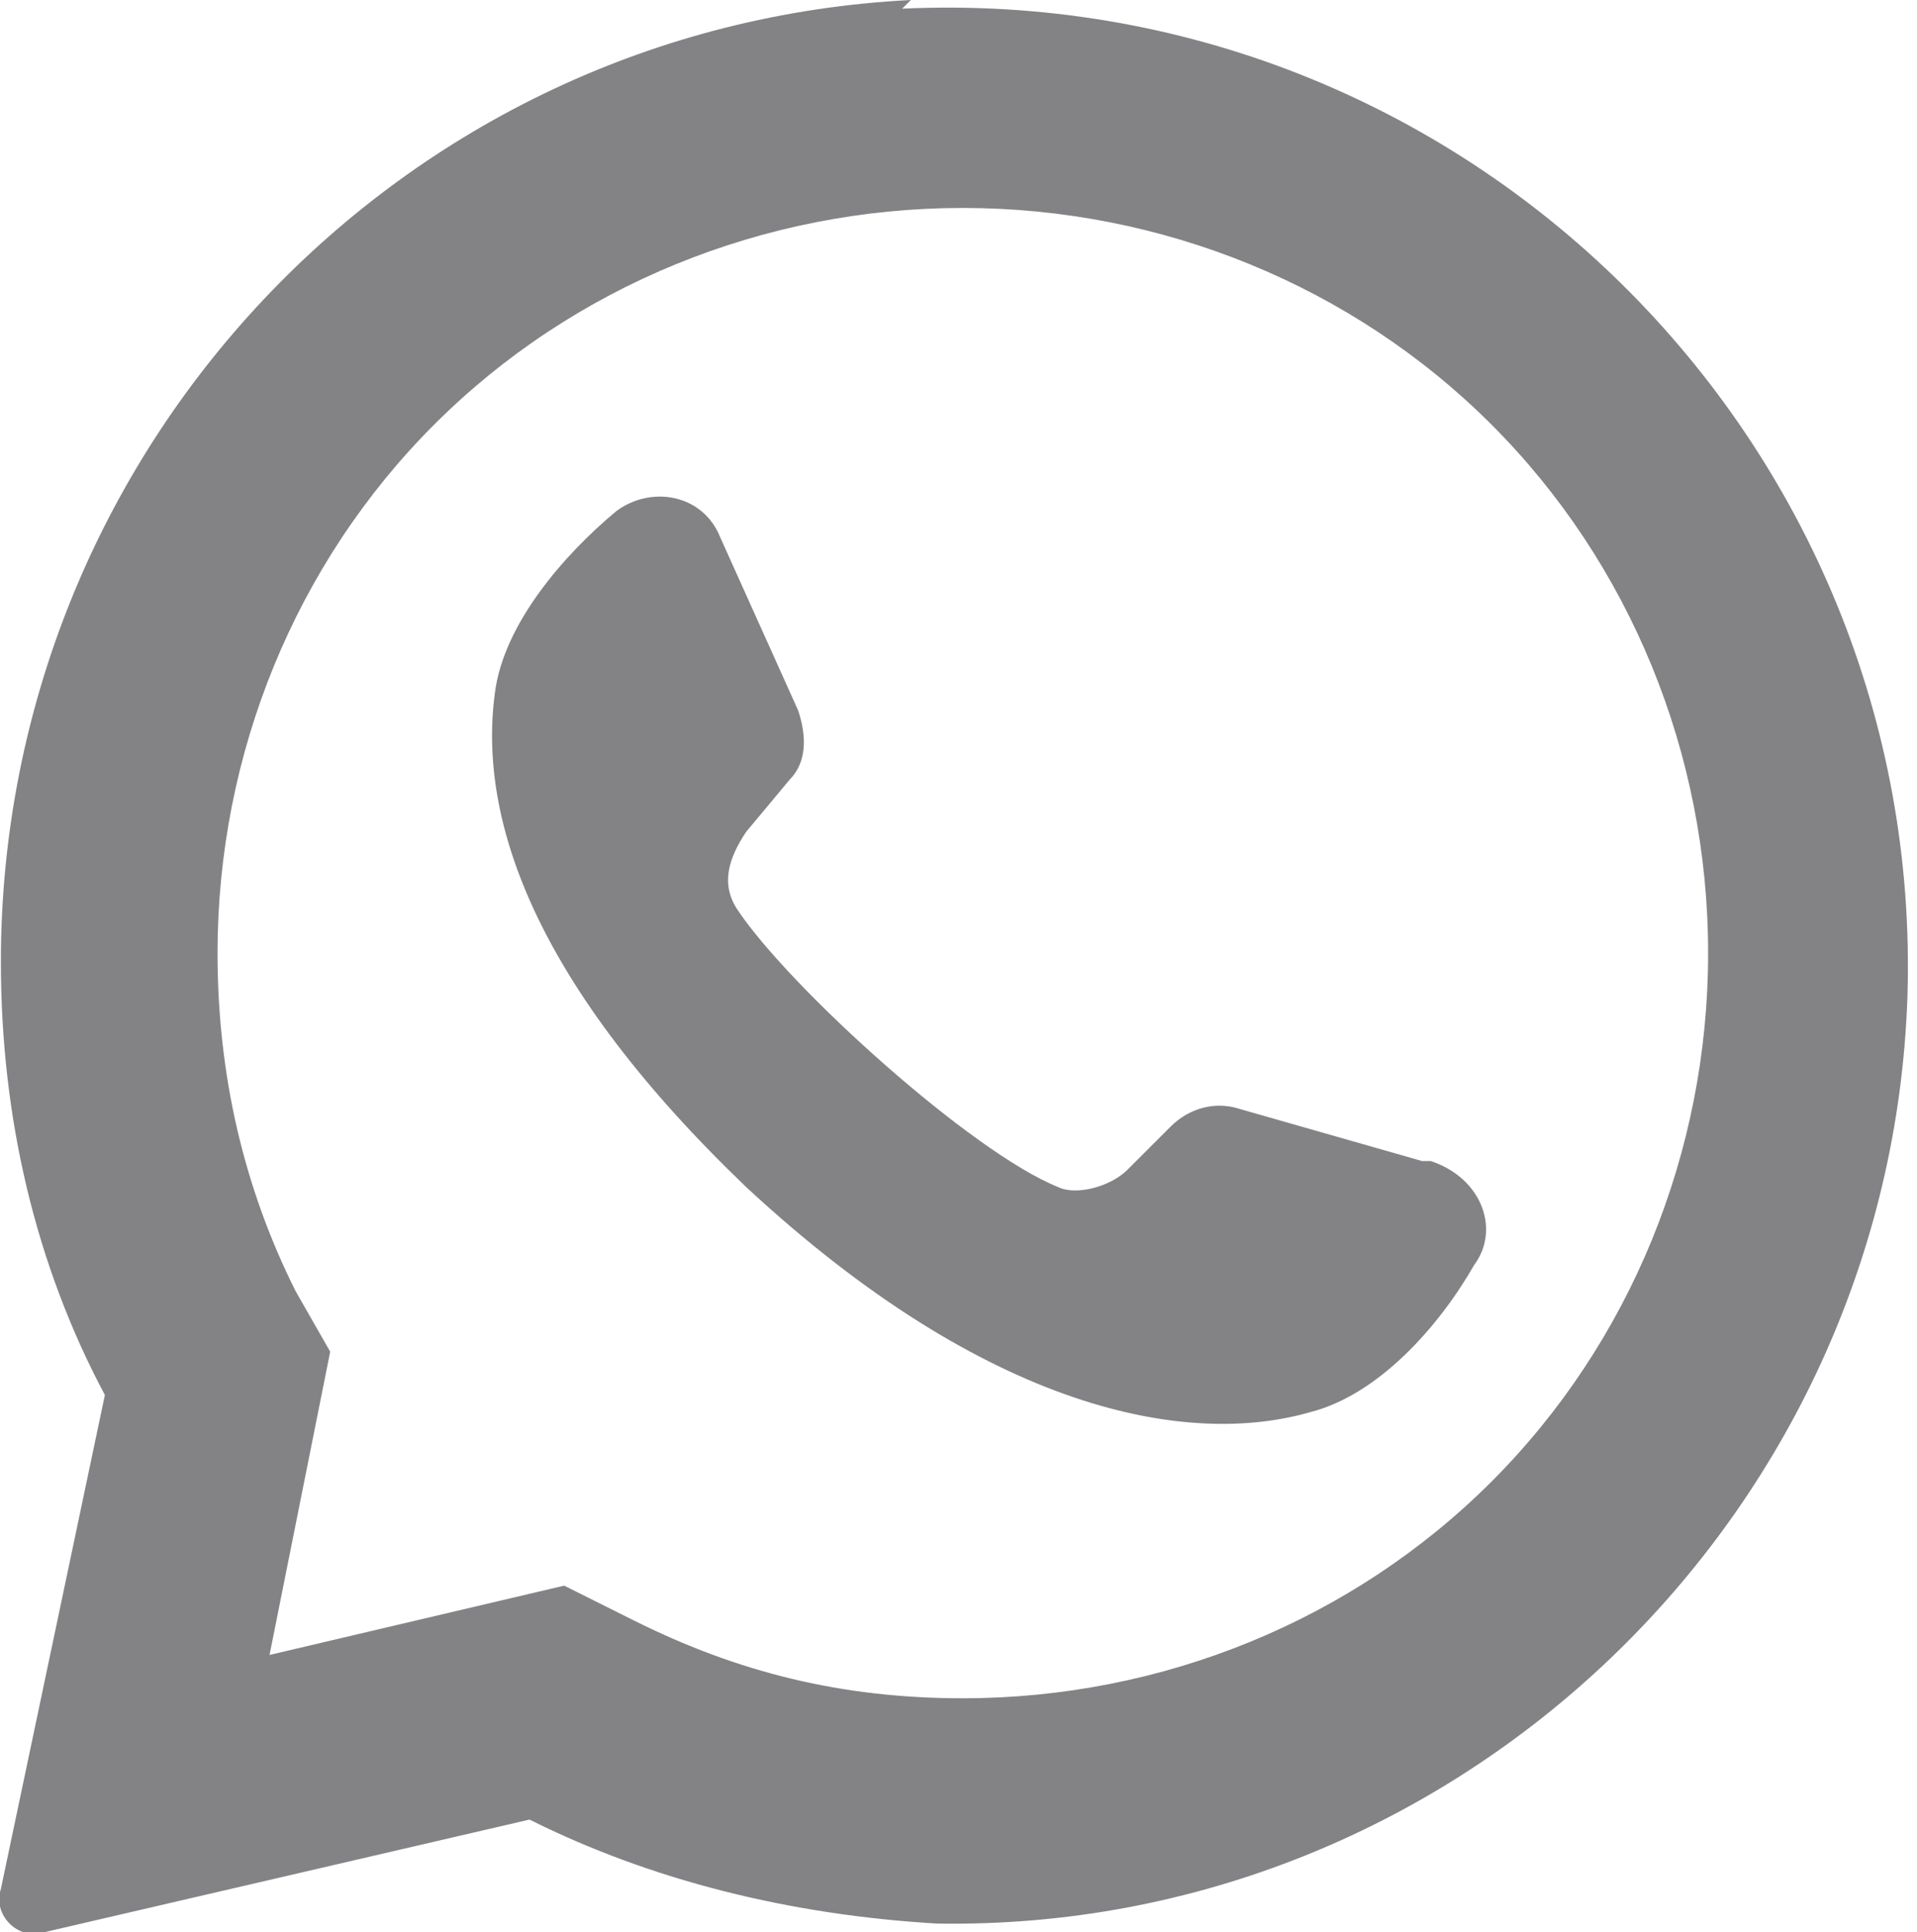
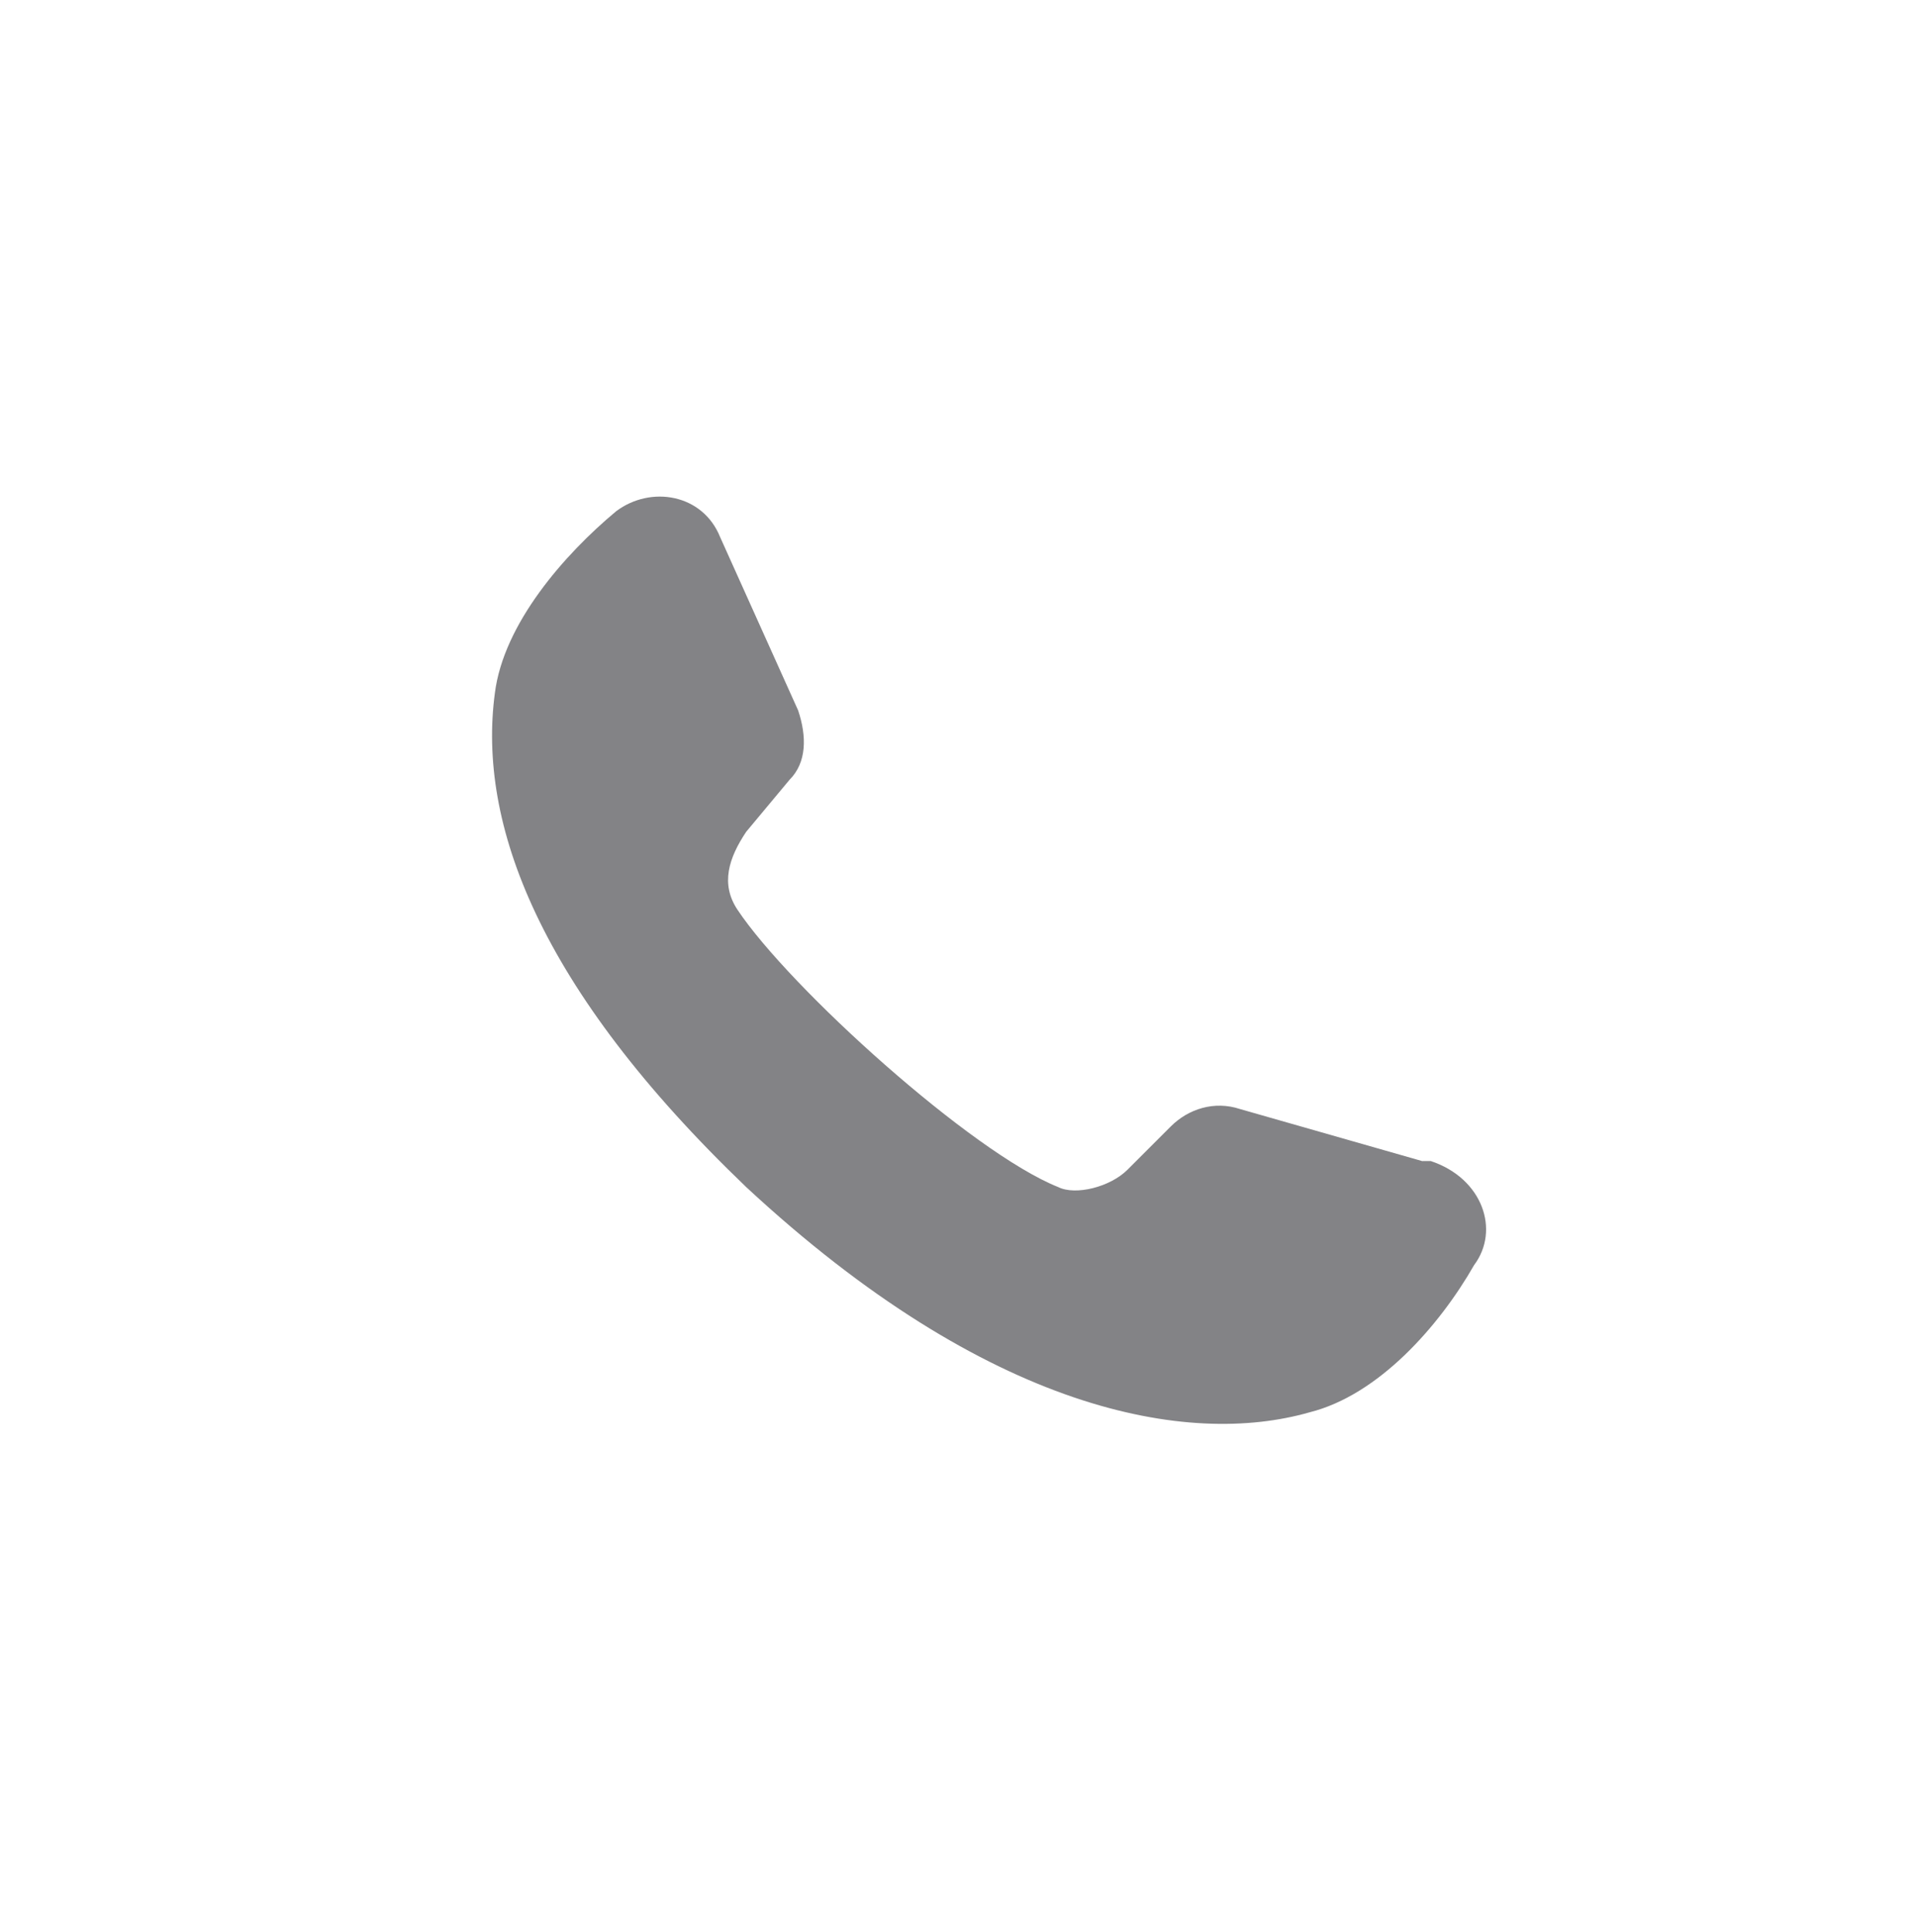
<svg xmlns="http://www.w3.org/2000/svg" xml:space="preserve" width="3.697mm" height="3.727mm" version="1.1" style="shape-rendering:geometricPrecision; text-rendering:geometricPrecision; image-rendering:optimizeQuality; fill-rule:evenodd; clip-rule:evenodd" viewBox="0 0 2.21 2.23">
  <defs>
    <style type="text/css">
   
    .fil0 {fill:#838386}
   
  </style>
  </defs>
  <g id="Katman_x0020_1">
    <g id="_2046662191312">
      <g>
-         <path class="fil0" d="M1.05 0c-0.59,0.03 -1.05,0.52 -1.05,1.11 0,0.18 0.04,0.35 0.12,0.5l-0.12 0.57c-0.01,0.03 0.02,0.06 0.05,0.05l0.56 -0.13c0.14,0.07 0.3,0.11 0.47,0.12 0.6,0.01 1.1,-0.47 1.12,-1.07 0.02,-0.64 -0.51,-1.17 -1.16,-1.14zm0.67 1.71c-0.16,0.16 -0.38,0.25 -0.61,0.25 -0.14,0 -0.26,-0.03 -0.38,-0.09l-0.08 -0.04 -0.34 0.08 0.07 -0.35 -0.04 -0.07c-0.06,-0.12 -0.09,-0.25 -0.09,-0.39 0,-0.23 0.09,-0.45 0.25,-0.61 0.16,-0.16 0.38,-0.25 0.61,-0.25 0.23,0 0.45,0.09 0.61,0.25 0.16,0.16 0.25,0.38 0.25,0.61 0,0.23 -0.09,0.45 -0.25,0.61z" />
        <path class="fil0" d="M1.64 1.34l-0.21 -0.06c-0.03,-0.01 -0.06,-0 -0.08,0.02l-0.05 0.05c-0.02,0.02 -0.06,0.03 -0.08,0.02 -0.1,-0.04 -0.31,-0.23 -0.37,-0.32 -0.02,-0.03 -0.01,-0.06 0.01,-0.09l0.05 -0.06c0.02,-0.02 0.02,-0.05 0.01,-0.08l-0.09 -0.2c-0.02,-0.05 -0.08,-0.06 -0.12,-0.03 -0.06,0.05 -0.13,0.13 -0.14,0.21 -0.02,0.15 0.05,0.34 0.29,0.57 0.28,0.26 0.51,0.3 0.65,0.26 0.08,-0.02 0.15,-0.1 0.19,-0.17 0.03,-0.04 0.01,-0.1 -0.05,-0.12z" />
      </g>
      <g>
   </g>
      <g>
   </g>
      <g>
   </g>
      <g>
   </g>
      <g>
   </g>
      <g>
   </g>
      <g>
   </g>
      <g>
   </g>
      <g>
   </g>
      <g>
   </g>
      <g>
   </g>
      <g>
   </g>
      <g>
   </g>
      <g>
   </g>
      <g>
   </g>
    </g>
  </g>
</svg>